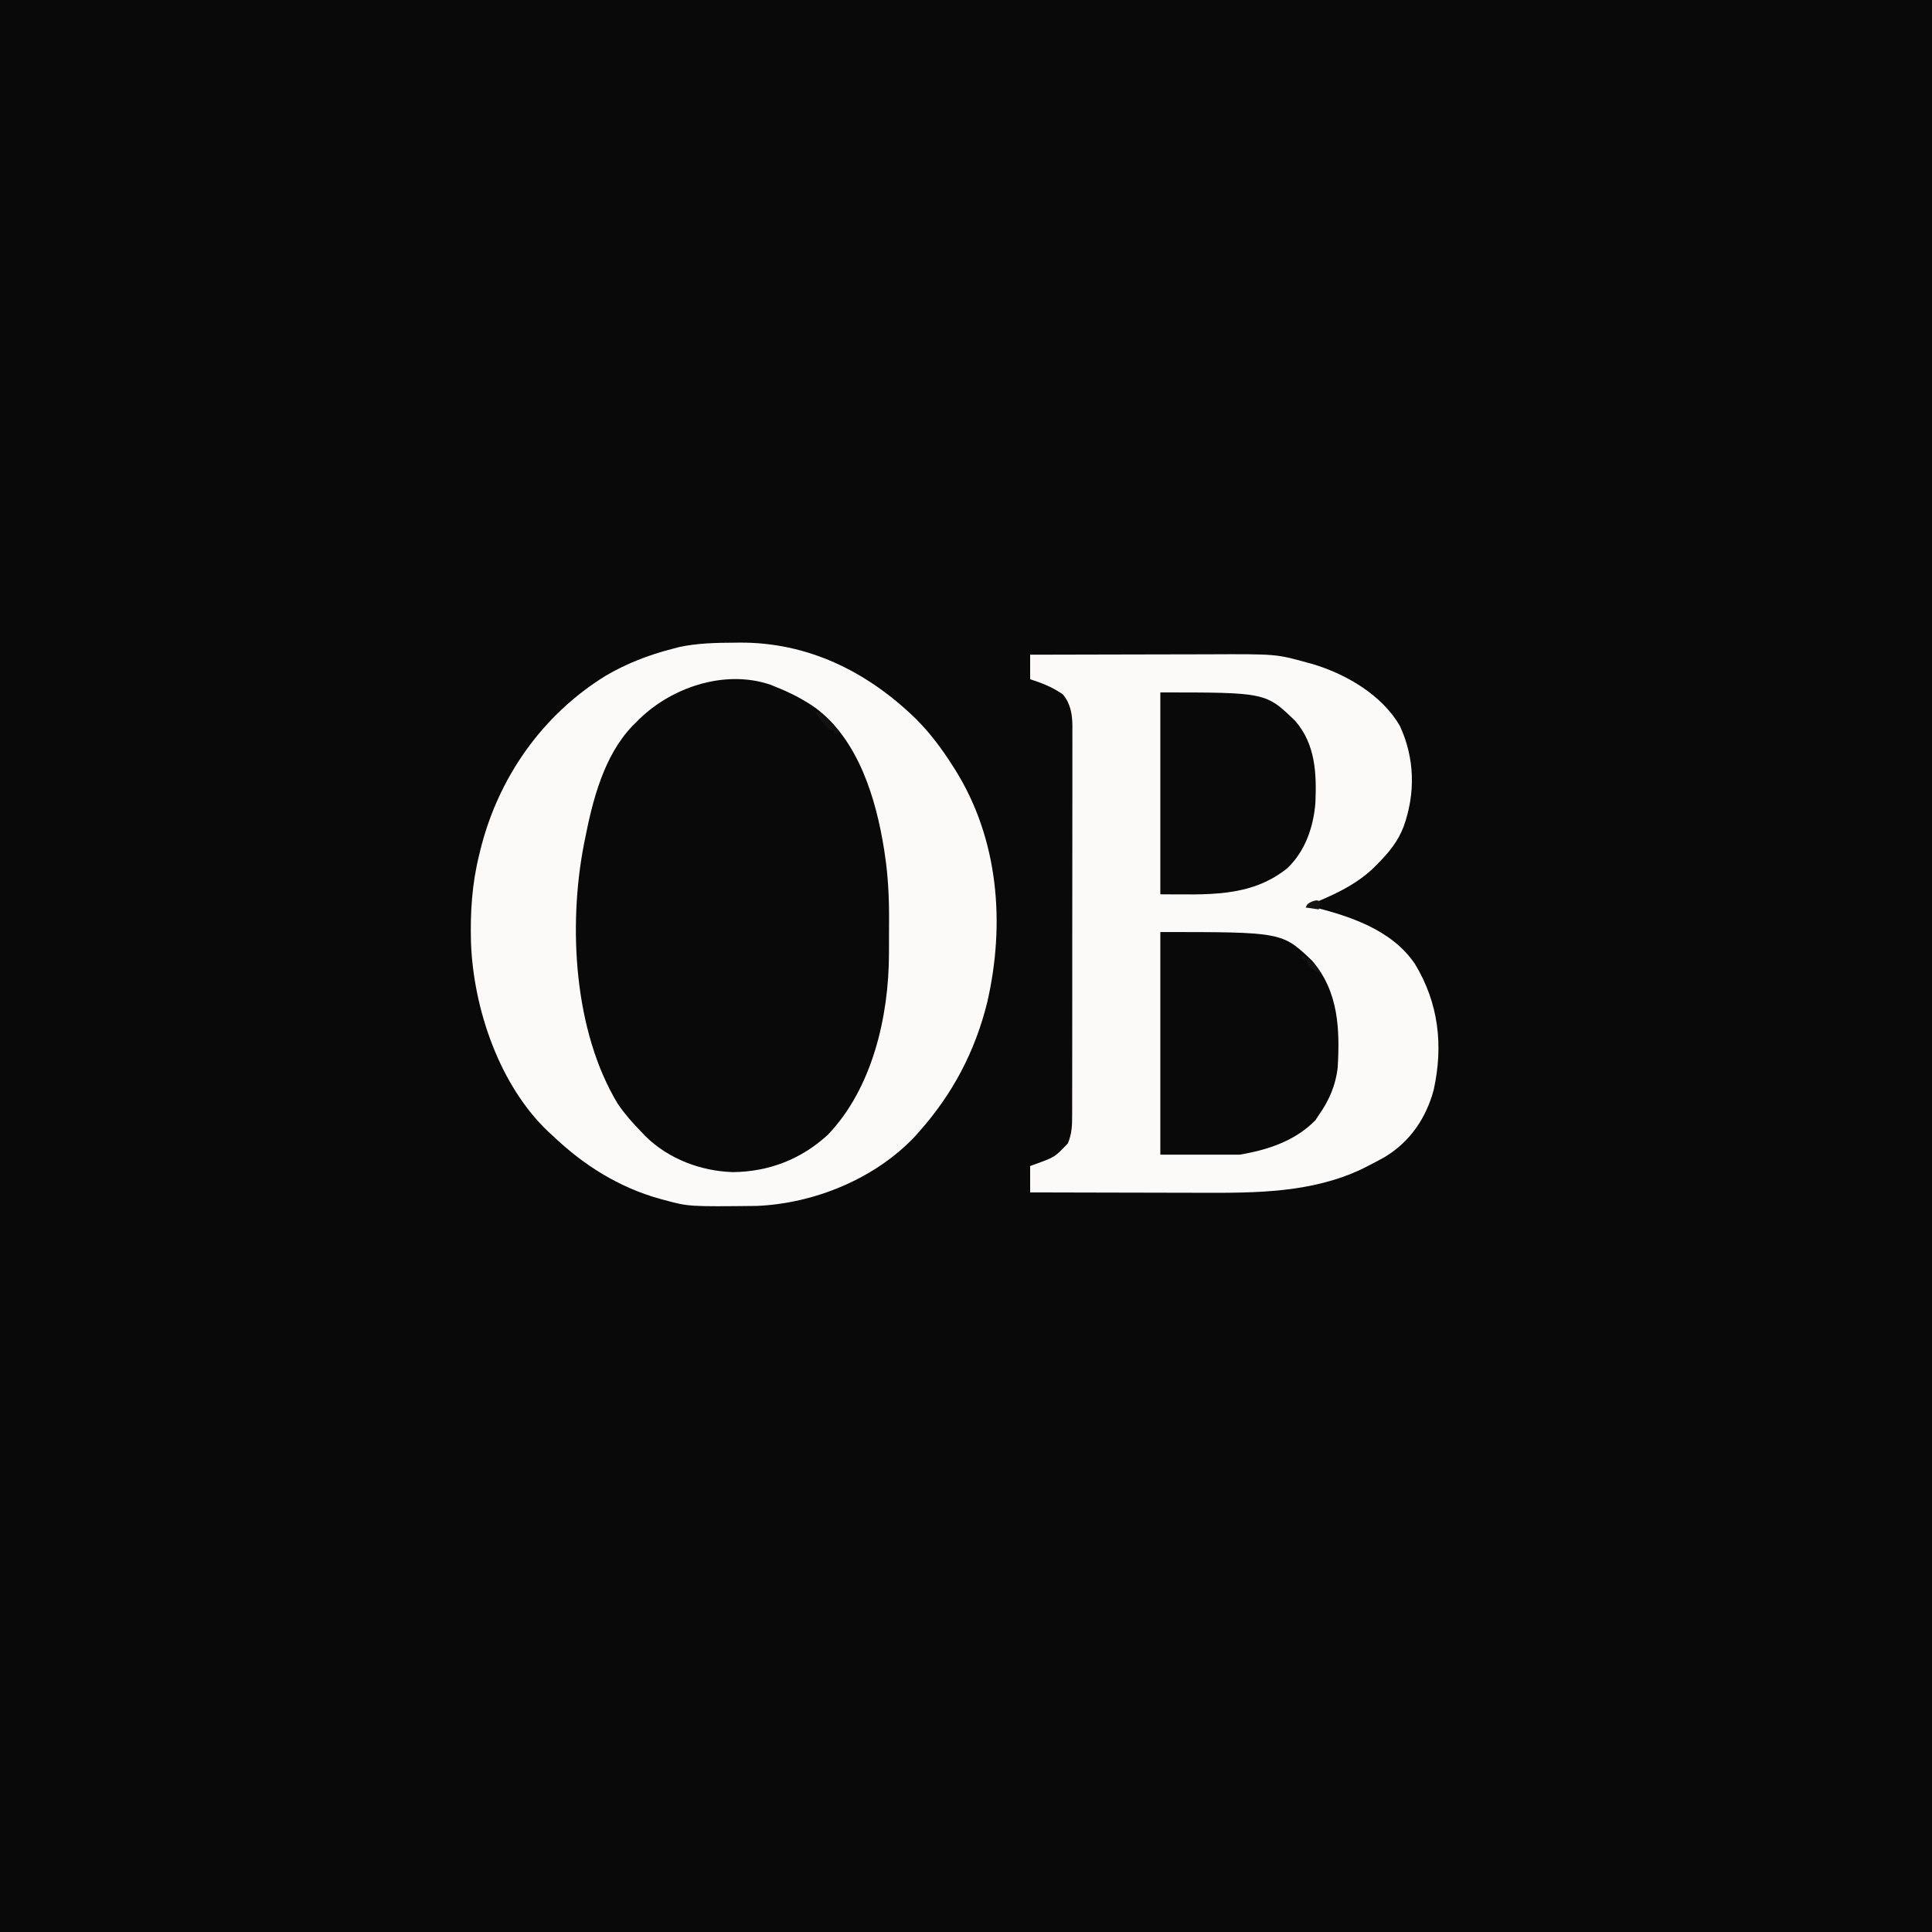
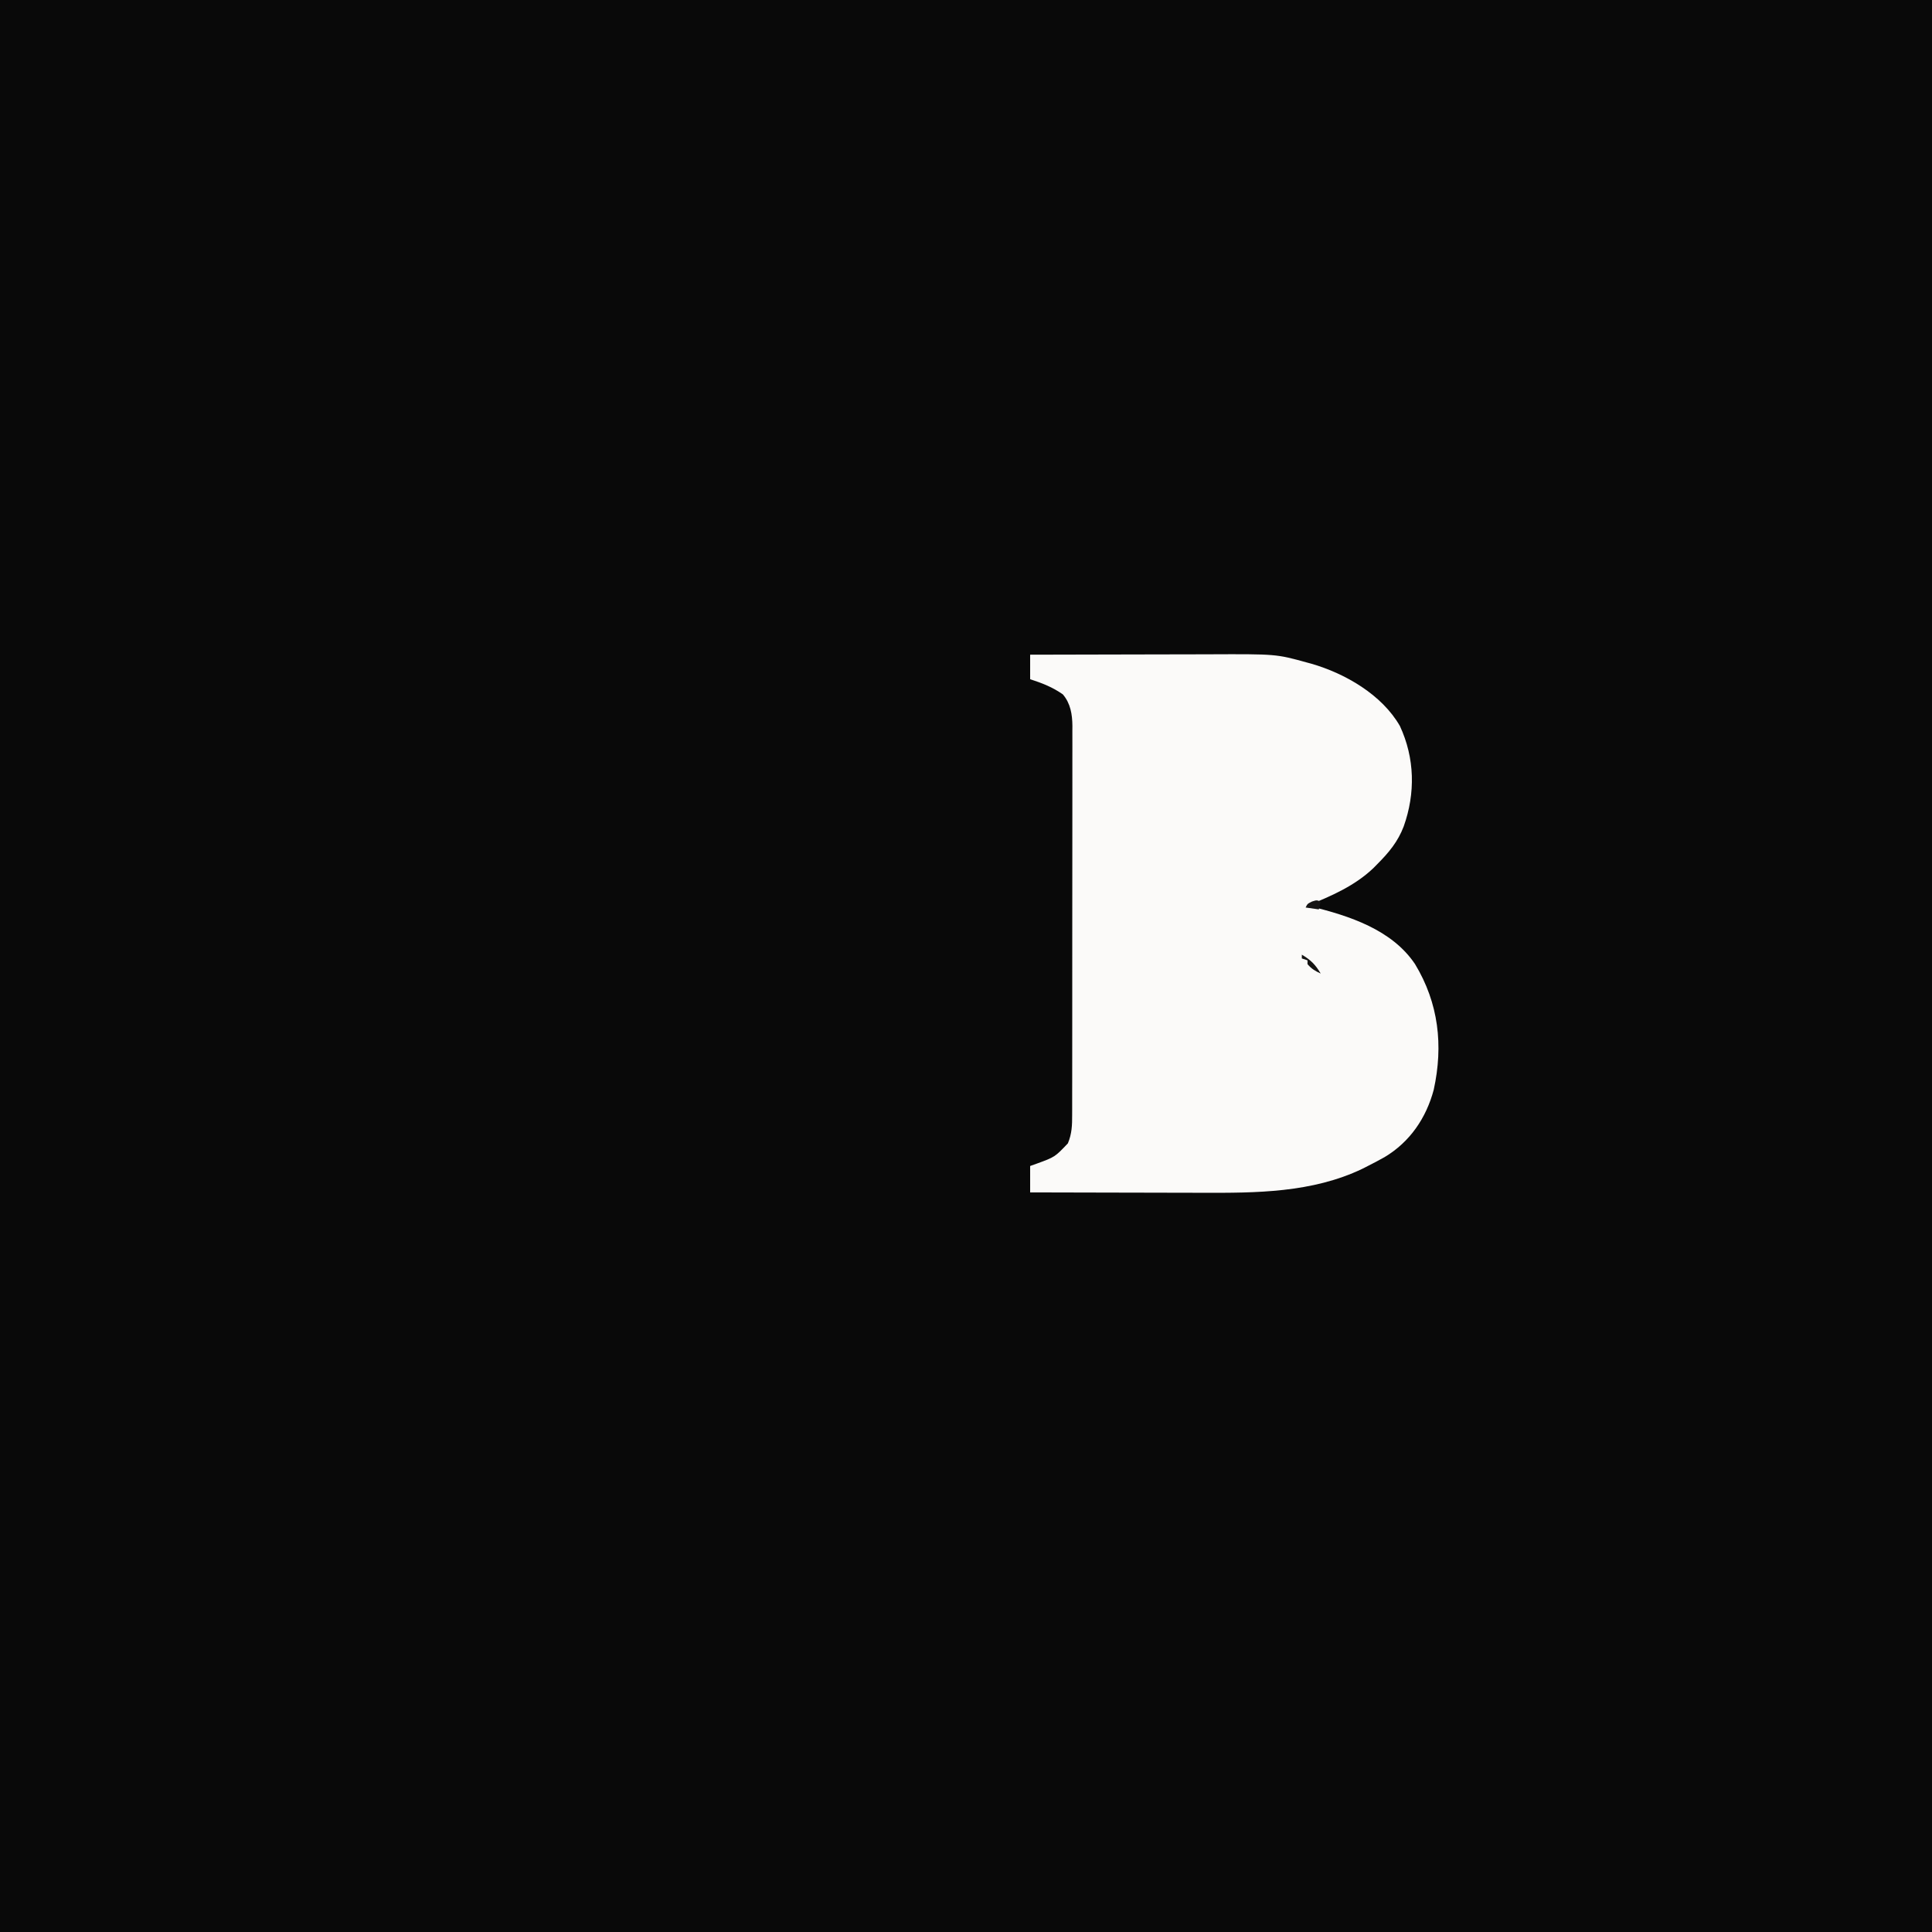
<svg xmlns="http://www.w3.org/2000/svg" height="1024" width="1024" version="1.1">
  <rect width="100%" height="100%" fill="#808080" stroke="none" />
  <path transform="translate(0,0)" fill="#090909" d="M0 0 C337.92 0 675.84 0 1024 0 C1024 337.92 1024 675.84 1024 1024 C686.08 1024 348.16 1024 0 1024 C0 686.08 0 348.16 0 0 Z" />
  <path transform="translate(546,347)" fill="#FBFAF9" d="M0 0 C15.205 -0.047 30.41 -0.082 45.614 -0.104 C52.676 -0.114 59.738 -0.128 66.8 -0.151 C73.627 -0.173 80.455 -0.185 87.283 -0.19 C89.875 -0.193 92.467 -0.201 95.059 -0.211 C130.375 -0.354 130.375 -0.354 146.625 4.125 C147.402 4.335 148.179 4.546 148.98 4.762 C166.963 9.942 186.46 21.193 195.977 37.797 C203.889 54.831 204.261 73.432 198 91 C194.929 99.095 190.078 104.912 184 111 C183.31 111.701 182.621 112.403 181.91 113.125 C172.037 122.538 159.503 127.983 147 133 C147.583 133.14 148.165 133.28 148.766 133.424 C168.997 138.37 191.731 145.698 204 164 C216.499 184.657 219.059 207.088 213.91 230.582 C209.929 245.531 201.315 258.245 187.861 266.292 C184.946 267.946 181.99 269.484 179 271 C177.573 271.725 177.573 271.725 176.117 272.465 C149.523 285.219 119.758 285.317 90.918 285.195 C88.28 285.192 85.642 285.189 83.004 285.187 C76.832 285.181 70.659 285.164 64.487 285.144 C57.444 285.121 50.402 285.111 43.359 285.101 C28.906 285.08 14.453 285.044 0 285 C0 280.38 0 275.76 0 271 C1.155 270.587 2.31 270.175 3.5 269.75 C13.112 266.243 13.112 266.243 20 259 C22.142 253.876 22.285 249.359 22.261 243.904 C22.265 242.998 22.268 242.092 22.272 241.159 C22.283 238.128 22.279 235.098 22.275 232.067 C22.279 229.892 22.284 227.717 22.29 225.542 C22.304 219.637 22.304 213.732 22.302 207.827 C22.301 202.896 22.305 197.966 22.31 193.036 C22.321 181.403 22.322 169.771 22.316 158.138 C22.31 146.14 22.322 134.142 22.343 122.144 C22.361 111.841 22.367 101.537 22.364 91.234 C22.362 85.081 22.364 78.929 22.378 72.776 C22.391 66.989 22.389 61.203 22.376 55.416 C22.374 53.294 22.376 51.172 22.385 49.05 C22.395 46.15 22.387 43.25 22.374 40.35 C22.382 39.513 22.389 38.677 22.397 37.815 C22.34 31.696 21.44 25.877 17.344 21.047 C11.865 17.193 6.371 15.071 0 13 C0 8.71 0 4.42 0 0 Z" />
  <path transform="translate(431.816,374.84)" fill="#090909" d="M0 0 C24.484 18.124 33.034 51.891 37.762 80.3 C39.435 91.652 39.402 103.06 39.424 114.51 C39.433 117.494 39.465 120.477 39.496 123.461 C39.7 160.779 31.829 200.267 5.332 228.105 C-8.379 241.116 -26.884 246.584 -45.508 246.375 C-66.42 245.017 -83.593 235 -97.417 219.783 C-100.782 215.881 -103.374 211.681 -105.816 207.16 C-106.409 206.081 -107.002 205.002 -107.613 203.891 C-113.731 192.244 -117.479 180.162 -120.504 167.41 C-120.706 166.579 -120.909 165.747 -121.118 164.891 C-124.795 148.624 -125.194 132.015 -125.129 115.41 C-125.127 114.446 -125.125 113.482 -125.123 112.488 C-125.078 98.197 -124.675 84.208 -121.816 70.16 C-121.645 69.285 -121.473 68.411 -121.296 67.509 C-117.154 46.945 -110.758 26.262 -96.816 10.16 C-96.172 9.409 -95.527 8.657 -94.863 7.883 C-69.258 -19.856 -29.795 -19.464 0 0 Z" />
-   <path transform="translate(389.562,340.625)" fill="#FBFAF9" d="M0 0 C1.038 -0.012 1.038 -0.012 2.098 -0.024 C38.476 -0.344 70.107 15.275 95.875 40.375 C103.491 47.986 109.68 56.298 115.438 65.375 C115.852 66.025 116.267 66.676 116.694 67.346 C139.722 104.129 143.275 148.744 133.744 190.422 C127.301 216.618 115.395 239.239 97.438 259.375 C96.471 260.469 96.471 260.469 95.484 261.586 C74.37 284.077 42.1 297.255 11.602 298.536 C-24.544 298.919 -24.544 298.919 -37.562 295.375 C-38.286 295.182 -39.009 294.988 -39.754 294.789 C-61.515 288.742 -80.316 276.909 -96.562 261.375 C-97.235 260.765 -97.908 260.156 -98.602 259.527 C-124.863 234.888 -138.746 193.786 -139.945 158.574 C-140.351 142.857 -139.392 127.676 -135.562 112.375 C-135.386 111.639 -135.209 110.902 -135.027 110.144 C-125.619 71.76 -102.273 38.363 -68.592 17.568 C-57.622 11.119 -45.861 6.542 -33.562 3.375 C-31.77 2.895 -31.77 2.895 -29.941 2.406 C-20.03 0.215 -10.109 0.061 0 0 Z M-52.562 42.375 C-53.181 42.986 -53.8 43.597 -54.438 44.227 C-69.541 60.072 -75.47 83.512 -79.562 104.375 C-79.728 105.187 -79.893 105.998 -80.063 106.834 C-88.487 150.276 -85.405 205.907 -62.125 244.438 C-58.417 249.865 -54.159 254.687 -49.562 259.375 C-48.825 260.148 -48.088 260.922 -47.328 261.719 C-35.123 273.678 -18.056 280.101 -1.125 280.625 C17.998 280.41 35.026 273.839 49.164 260.875 C72.772 236.317 81.565 198.064 81.605 164.934 C81.609 163.967 81.612 163 81.616 162.005 C81.621 159.97 81.623 157.936 81.623 155.901 C81.625 152.845 81.643 149.789 81.662 146.732 C81.696 135.123 81.173 123.856 79.438 112.375 C79.234 110.989 79.234 110.989 79.027 109.575 C74.781 82.757 65.429 51.557 42.694 34.583 C36.054 29.922 28.966 26.352 21.438 23.375 C20.206 22.865 20.206 22.865 18.949 22.344 C-5.802 13.817 -35.076 24.027 -52.562 42.375 Z" />
-   <path transform="translate(615,494)" fill="#090909" d="M0 0 C64.533 0 64.533 0 80.484 15.227 C94.516 31.645 95.182 51.401 94 72 C92.885 81.346 89.416 89.367 84 97 C83.422 97.887 82.845 98.774 82.25 99.688 C71.5 110.736 56.83 115.528 42 118 C28.14 118 14.28 118 0 118 C0 79.06 0 40.12 0 0 Z" />
-   <path transform="translate(615,367)" fill="#090909" d="M0 0 C55.939 0 55.939 0 71.582 15.191 C82.213 27.54 82.861 42.857 82.195 58.391 C81.229 71.296 76.685 84.538 66.969 93.445 C47.355 108.934 24.435 107 0 107 C0 71.69 0 36.38 0 0 Z" />
-   <path transform="translate(432,377)" fill="#121111" d="M0 0 C4.285 1.366 6.431 3.207 9.312 6.625 C10.01 7.442 10.707 8.26 11.426 9.102 C11.945 9.728 12.465 10.355 13 11 C12.01 11.33 11.02 11.66 10 12 C10 11.34 10 10.68 10 10 C9.34 10 8.68 10 8 10 C6.309 8.32 6.309 8.32 4.438 6.125 C3.507 5.046 3.507 5.046 2.559 3.945 C1 2 1 2 0 0 Z" />
  <path transform="translate(690,506)" fill="#141312" d="M0 0 C4.749 2.806 7.194 5.251 10 10 C7.133 8.715 5.024 7.429 3 5 C3 4.34 3 3.68 3 3 C2.01 2.67 1.02 2.34 0 2 C0 1.34 0 0.68 0 0 Z" />
  <path transform="translate(700,478)" fill="#161515" d="M0 0 C-0.33 1.32 -0.66 2.64 -1 4 C-3.31 3.67 -5.62 3.34 -8 3 C-7 1 -7 1 -4.562 -0.188 C-2 -1 -2 -1 0 0 Z" />
</svg>